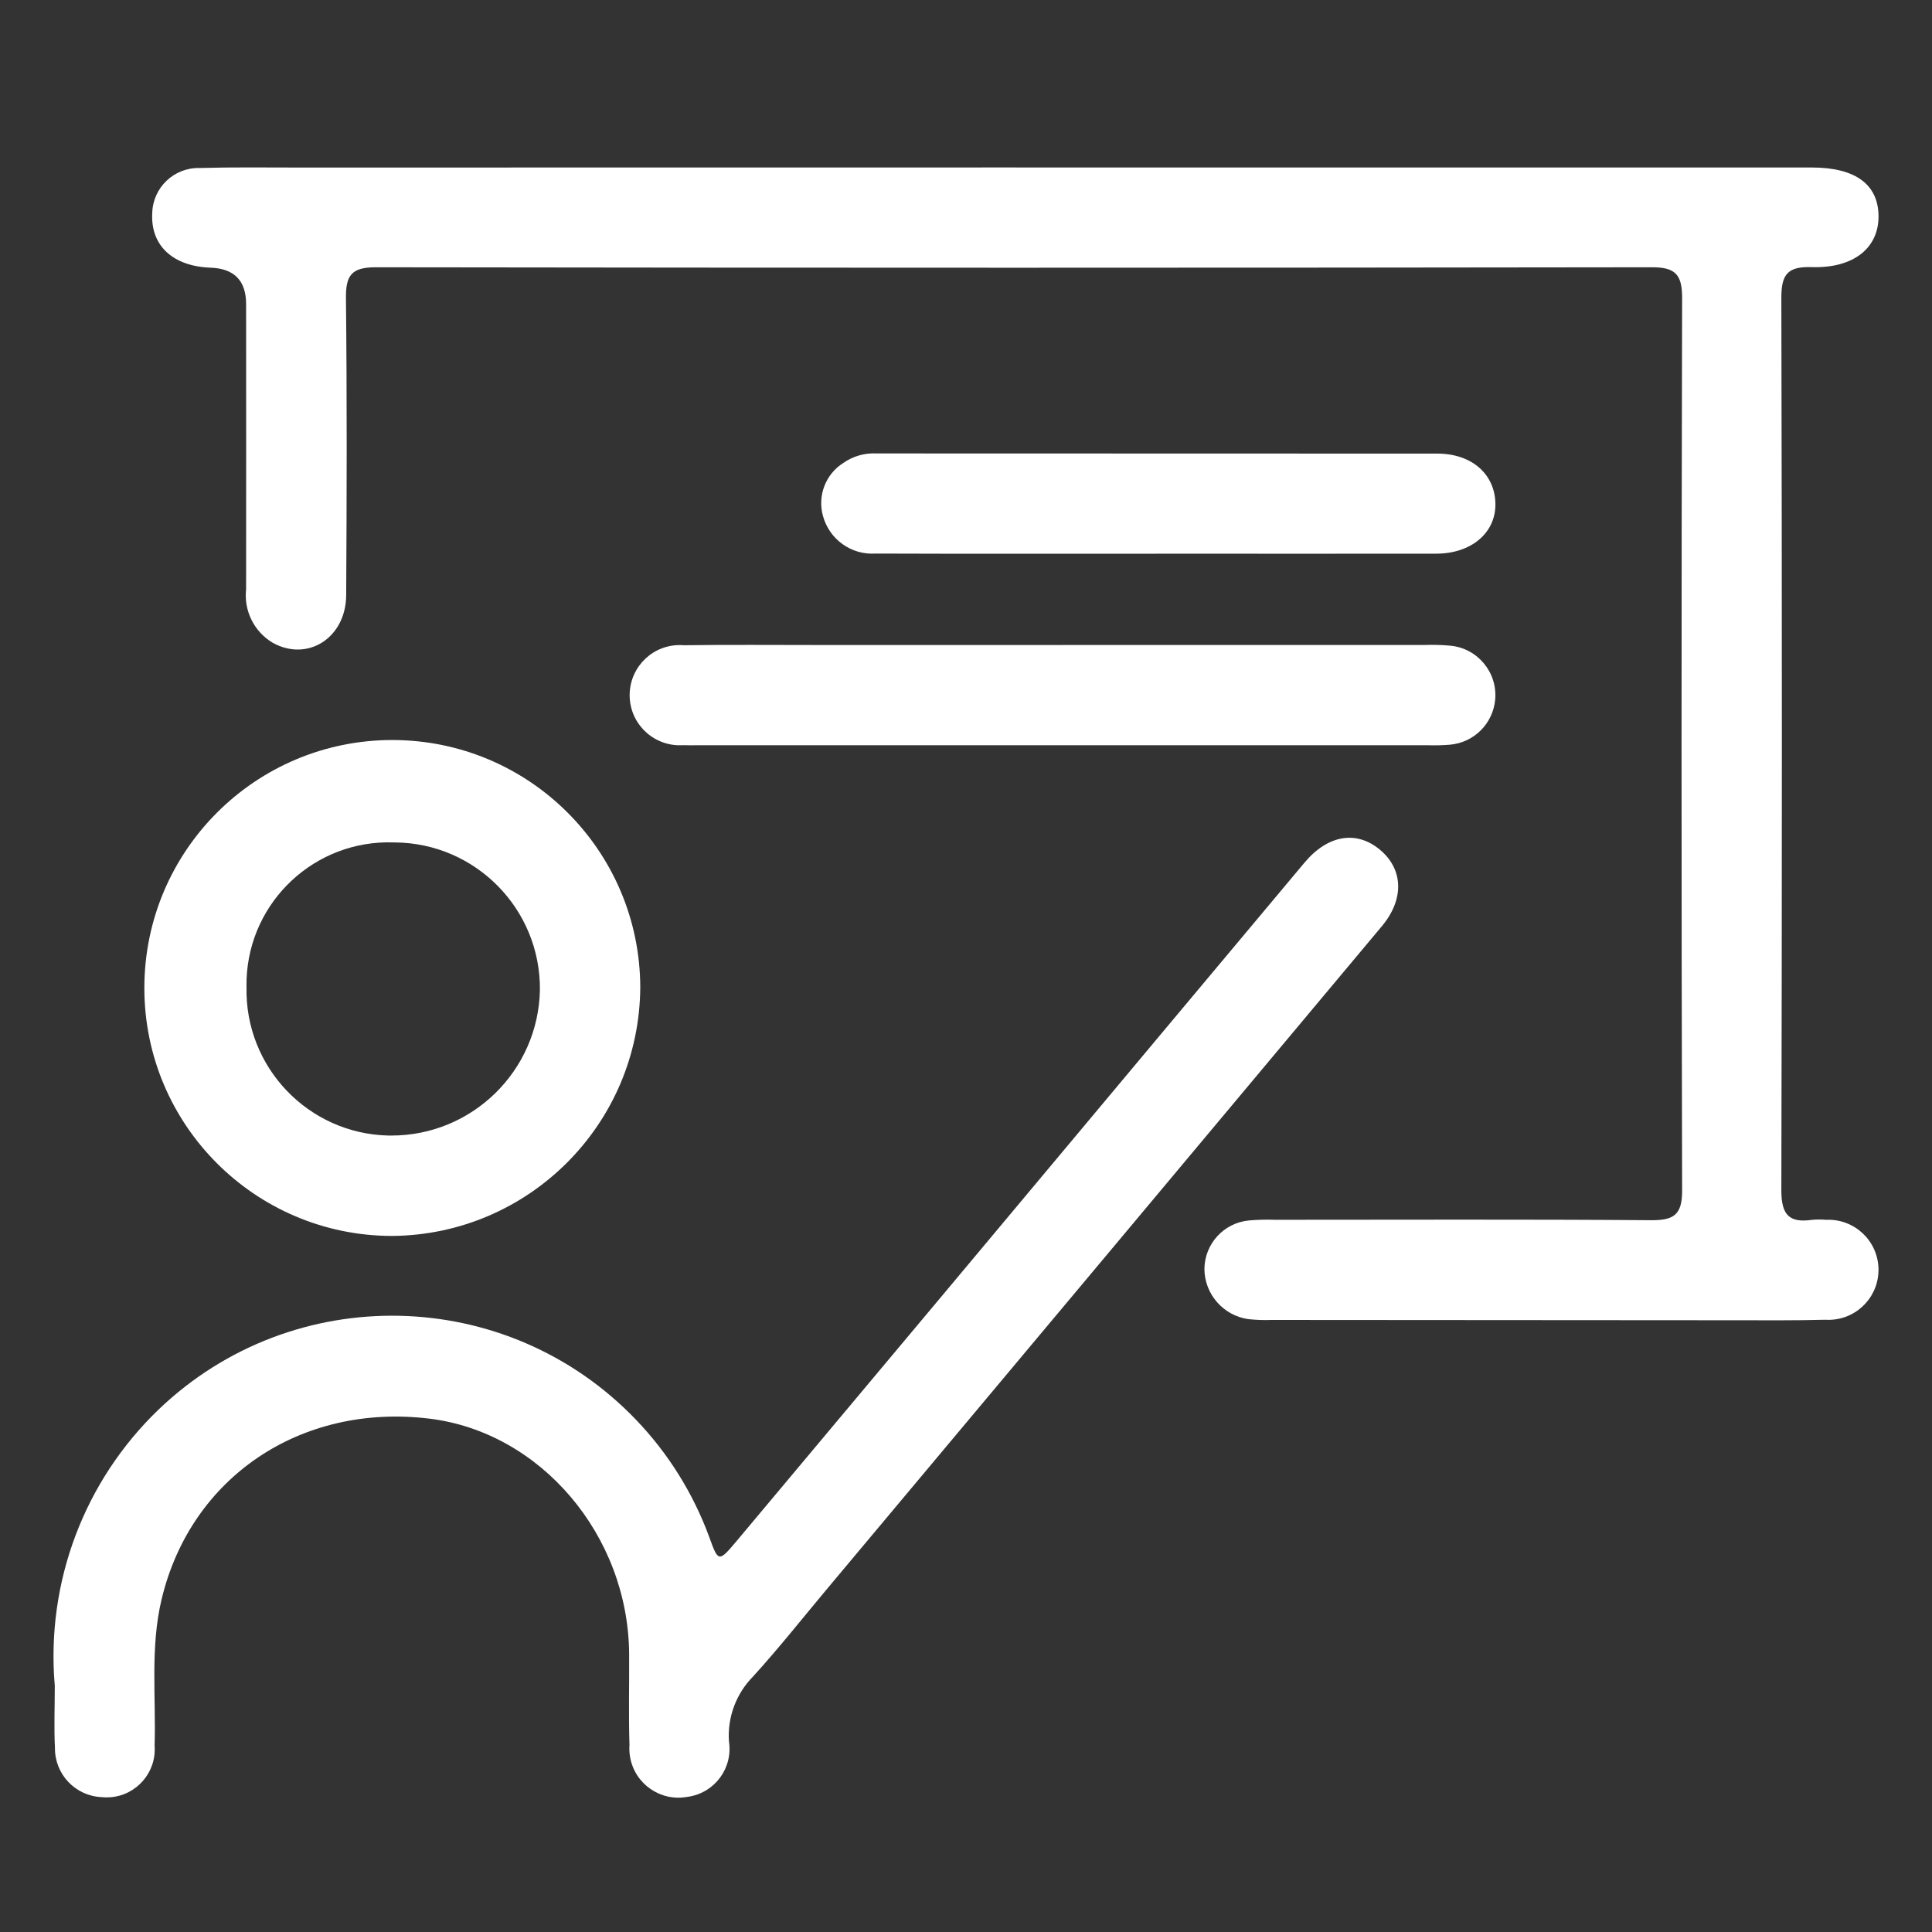
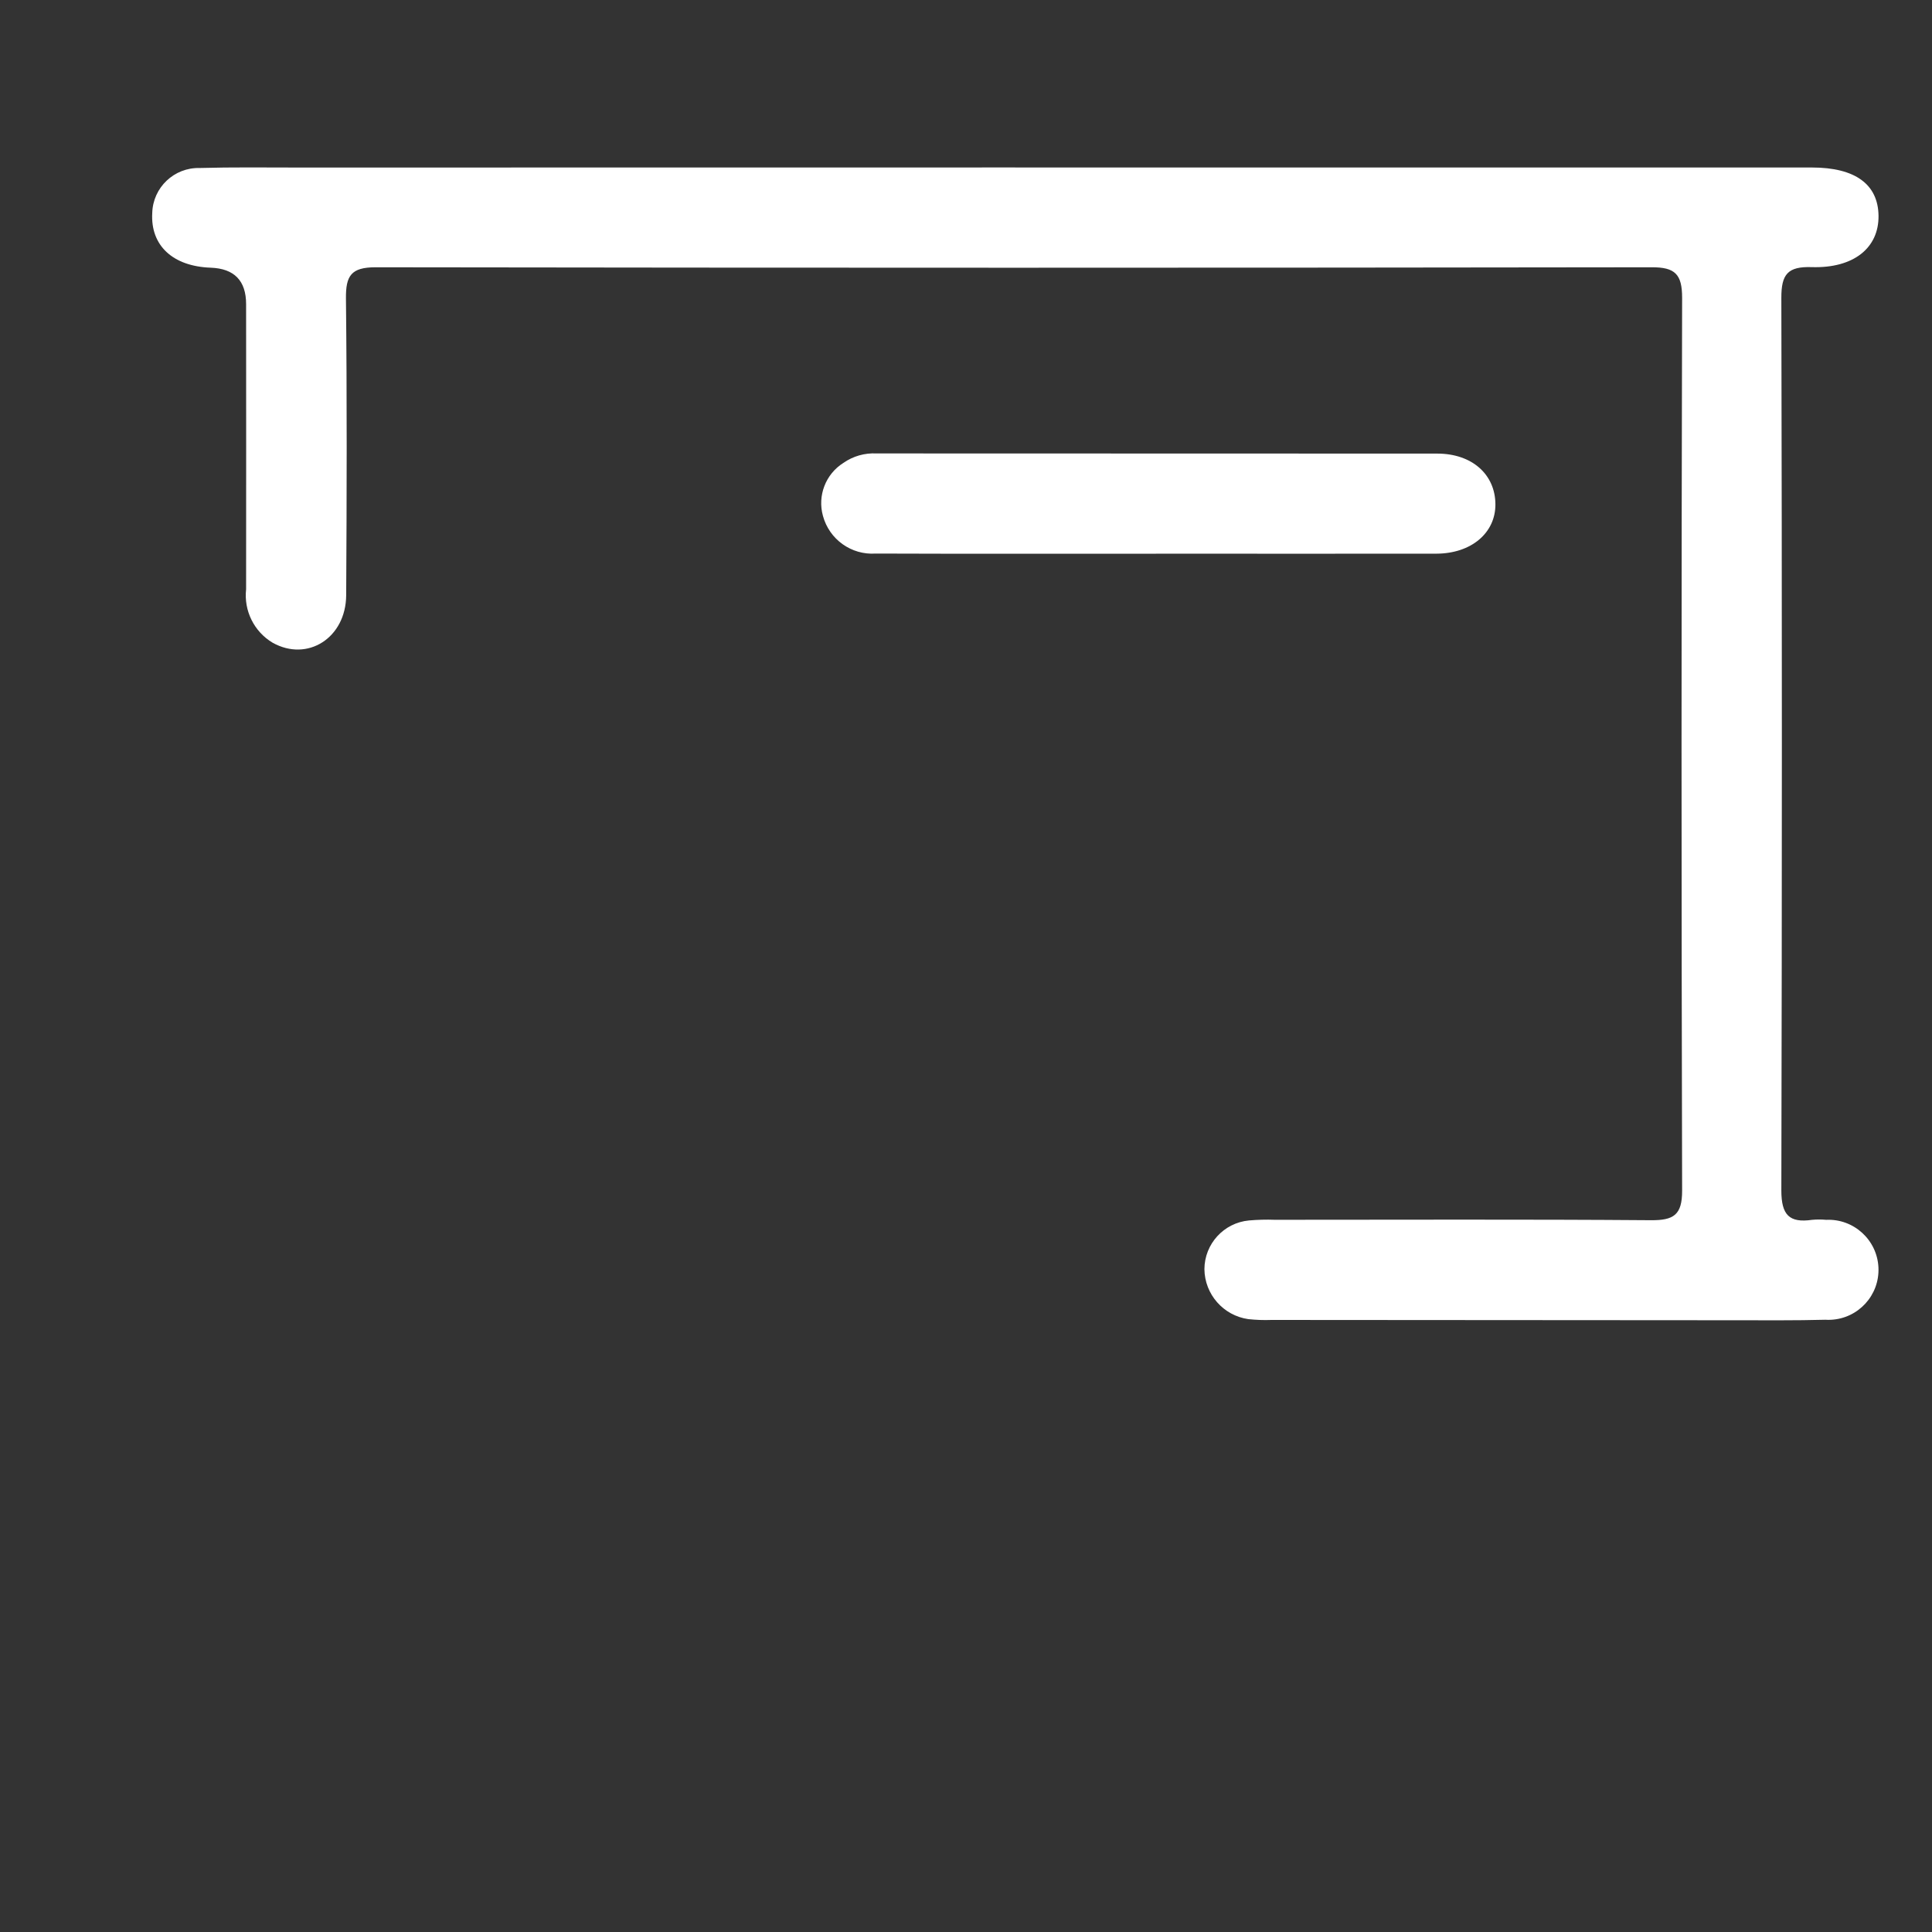
<svg xmlns="http://www.w3.org/2000/svg" id="Layer_1" viewBox="0 0 500 500">
  <rect x="0" y="0" width="500" height="500" fill="#333333" stroke="none" />
  <defs>
    <style>.cls-1{fill:#fff;}</style>
  </defs>
  <g id="Group_219">
    <path id="Path_546" class="cls-1" d="m262.72,43.35h206.22c11.16,0,17.11,4.34,17.22,12.47.11,8.28-6.37,13.66-17.32,13.31-6.19-.2-7.84,1.87-7.83,7.94.18,77.01.18,154.01,0,231.02,0,6.32,2.03,8.46,7.97,7.6,1.21-.11,2.42-.11,3.63,0,7.14-.33,13.2,5.2,13.53,12.34.33,7.15-5.2,13.2-12.34,13.53-.46.02-.92.02-1.39-.01-7.86.21-15.72.13-23.58.13-39.91-.02-79.82-.04-119.74-.08-2.01.08-4.03,0-6.04-.21-6.45-.93-11.27-6.41-11.35-12.93.03-6.55,5.03-12.01,11.55-12.61,2.21-.19,4.43-.25,6.65-.17,32.45,0,64.91-.14,97.36.11,5.88.04,8.09-1.34,8.07-7.69-.2-77-.2-154.01,0-231.02,0-6.11-1.81-7.94-7.92-7.91-110.06.16-220.13.16-330.2,0-6.36,0-7.74,2.2-7.68,8.07.28,25.6.21,51.21.06,76.8-.07,11.05-9.99,17.34-19.03,12.3-4.81-2.87-7.49-8.28-6.87-13.85.02-24.6.02-49.19,0-73.77q0-9.1-9.15-9.44c-9.85-.35-15.63-5.76-15.14-14.17.18-6.6,5.67-11.8,12.27-11.63,8.46-.24,16.93-.12,25.4-.12,61.86-.02,123.74-.03,185.63-.02Z" />
-     <path id="Path_547" class="cls-1" d="m14.16,436.08c-2.24-26.6,7.63-52.79,26.87-71.28,34.85-33.4,90.18-32.21,123.58,2.64,8.34,8.7,14.78,19.03,18.94,30.34,2.34,6.48,2.43,6.57,7.01,1.13,35.98-42.93,71.94-85.88,107.86-128.86,13.06-15.61,26.12-31.21,39.19-46.81,6.07-7.22,13.47-8.39,19.53-3.32s6.32,12.82.47,19.8c-47.71,57.03-95.44,114.04-143.19,171.03-6.47,7.72-12.73,15.65-19.49,23.09-4.41,4.44-6.7,10.57-6.28,16.82,1.07,6.84-3.6,13.25-10.43,14.32-.12.02-.24.04-.37.05-6.9,1.26-13.51-3.31-14.77-10.21-.19-1.05-.25-2.12-.17-3.19-.25-7.85-.04-15.72-.09-23.58-.21-30.71-22.89-57.42-51.73-60.91-33.21-4.02-61.71,15.13-69.26,46.72-2.99,12.5-1.43,25.29-1.82,37.95.51,6.85-4.64,12.82-11.49,13.32-.76.06-1.53.04-2.29-.04-6.79-.33-12.1-5.98-12.01-12.78-.27-5.23-.04-10.48-.04-16.24Z" />
-     <path id="Path_548" class="cls-1" d="m101.48,319.86c-35.44-.03-64.15-28.78-64.12-64.22.03-35.44,28.78-64.15,64.22-64.12,35.35.03,64.02,28.64,64.12,63.99-.21,35.4-28.82,64.07-64.22,64.35Zm-37.68-64.39c-.45,20.76,16.01,37.96,36.77,38.41.21,0,.42,0,.63,0,20.98.05,38.13-16.73,38.53-37.71.17-20.9-16.63-37.98-37.53-38.15-.1,0-.21,0-.31,0-20.31-.72-37.36,15.17-38.08,35.49-.02.65-.03,1.3-.02,1.96h0Z" />
-     <path id="Path_549" class="cls-1" d="m274.95,166.92h93.73c2.22-.08,4.43-.02,6.64.18,7.07.65,12.28,6.91,11.63,13.99-.58,6.26-5.6,11.19-11.87,11.65-1.81.14-3.63.18-5.44.13h-189.27c-1.21,0-2.42.03-3.63-.02-7.15.45-13.31-4.98-13.76-12.12-.45-7.15,4.97-13.31,12.12-13.76.63-.04,1.26-.03,1.88.02,11.48-.16,22.98-.06,34.47-.06,21.17,0,42.33,0,63.5.01Z" />
    <path id="Path_550" class="cls-1" d="m299.19,143.3c-24.19,0-48.37.05-72.56-.04-6.29.43-12-3.65-13.65-9.74-1.46-5.24.69-10.82,5.29-13.72,2.5-1.75,5.52-2.61,8.57-2.45,48.37,0,96.74.01,145.11.04,9.06,0,15.02,5.44,15.06,13.11.05,7.4-6.23,12.76-15.27,12.79-24.19.04-48.36,0-72.55,0Z" />
  </g>
</svg>